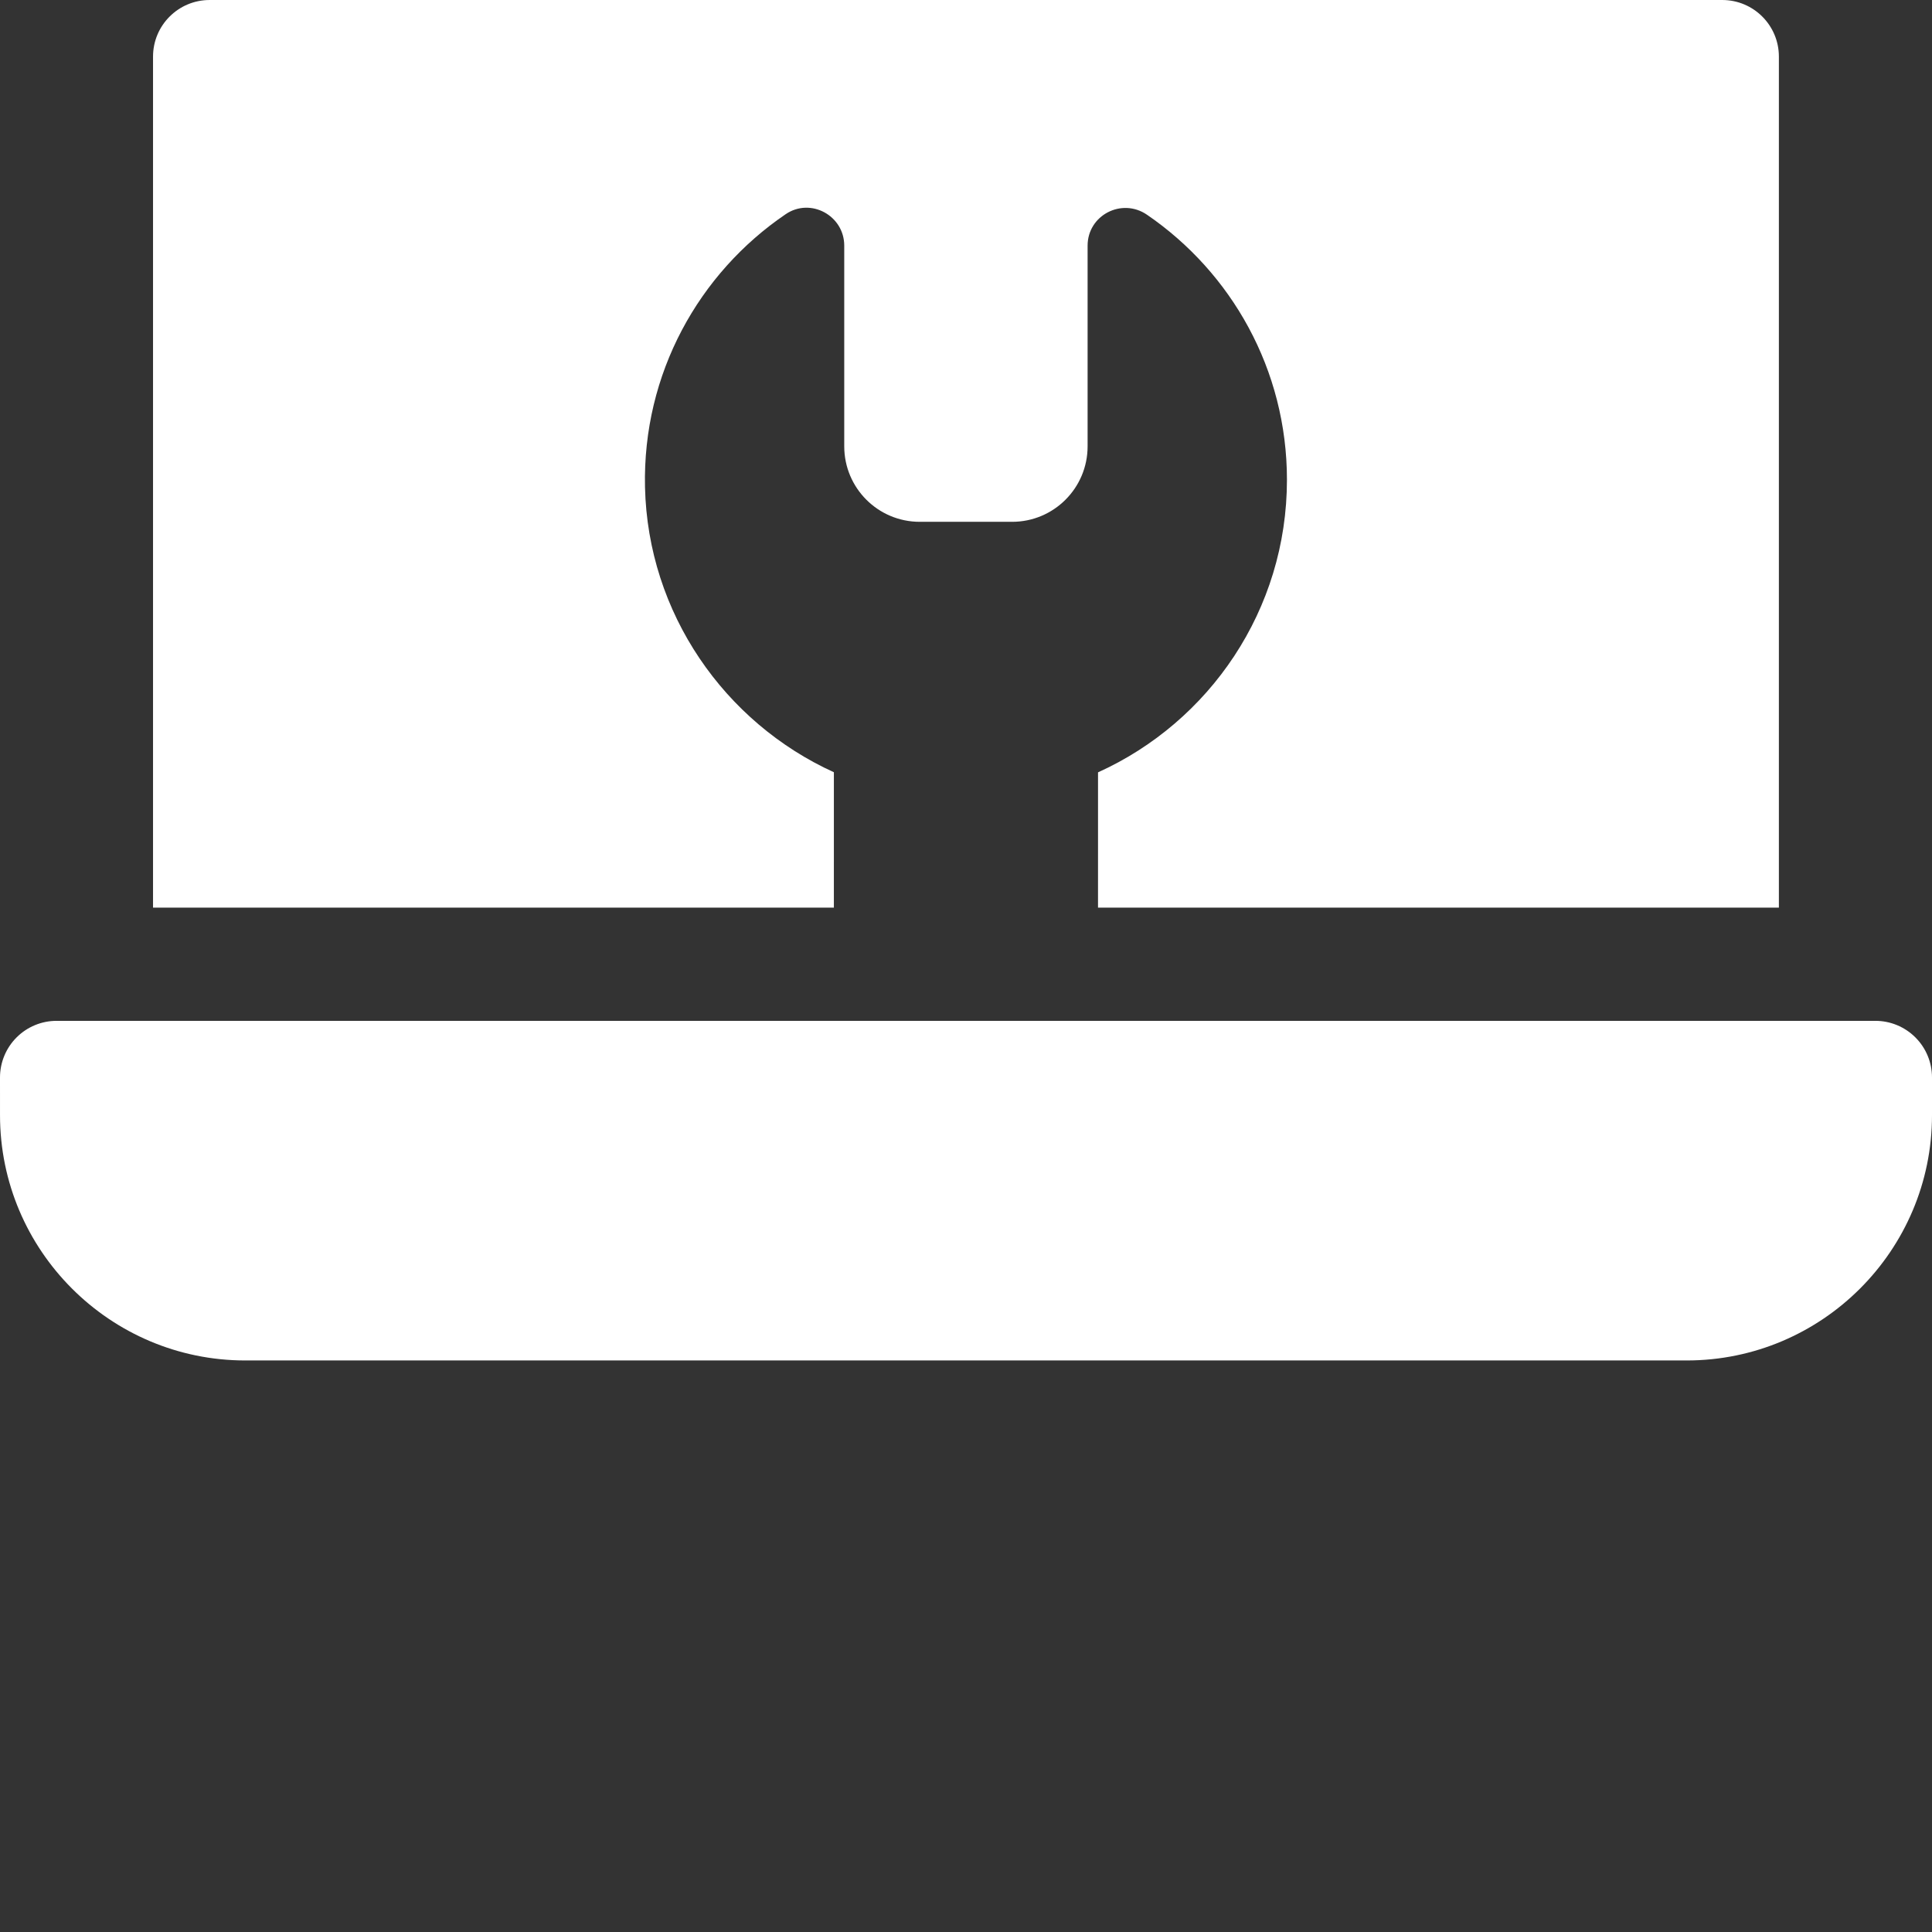
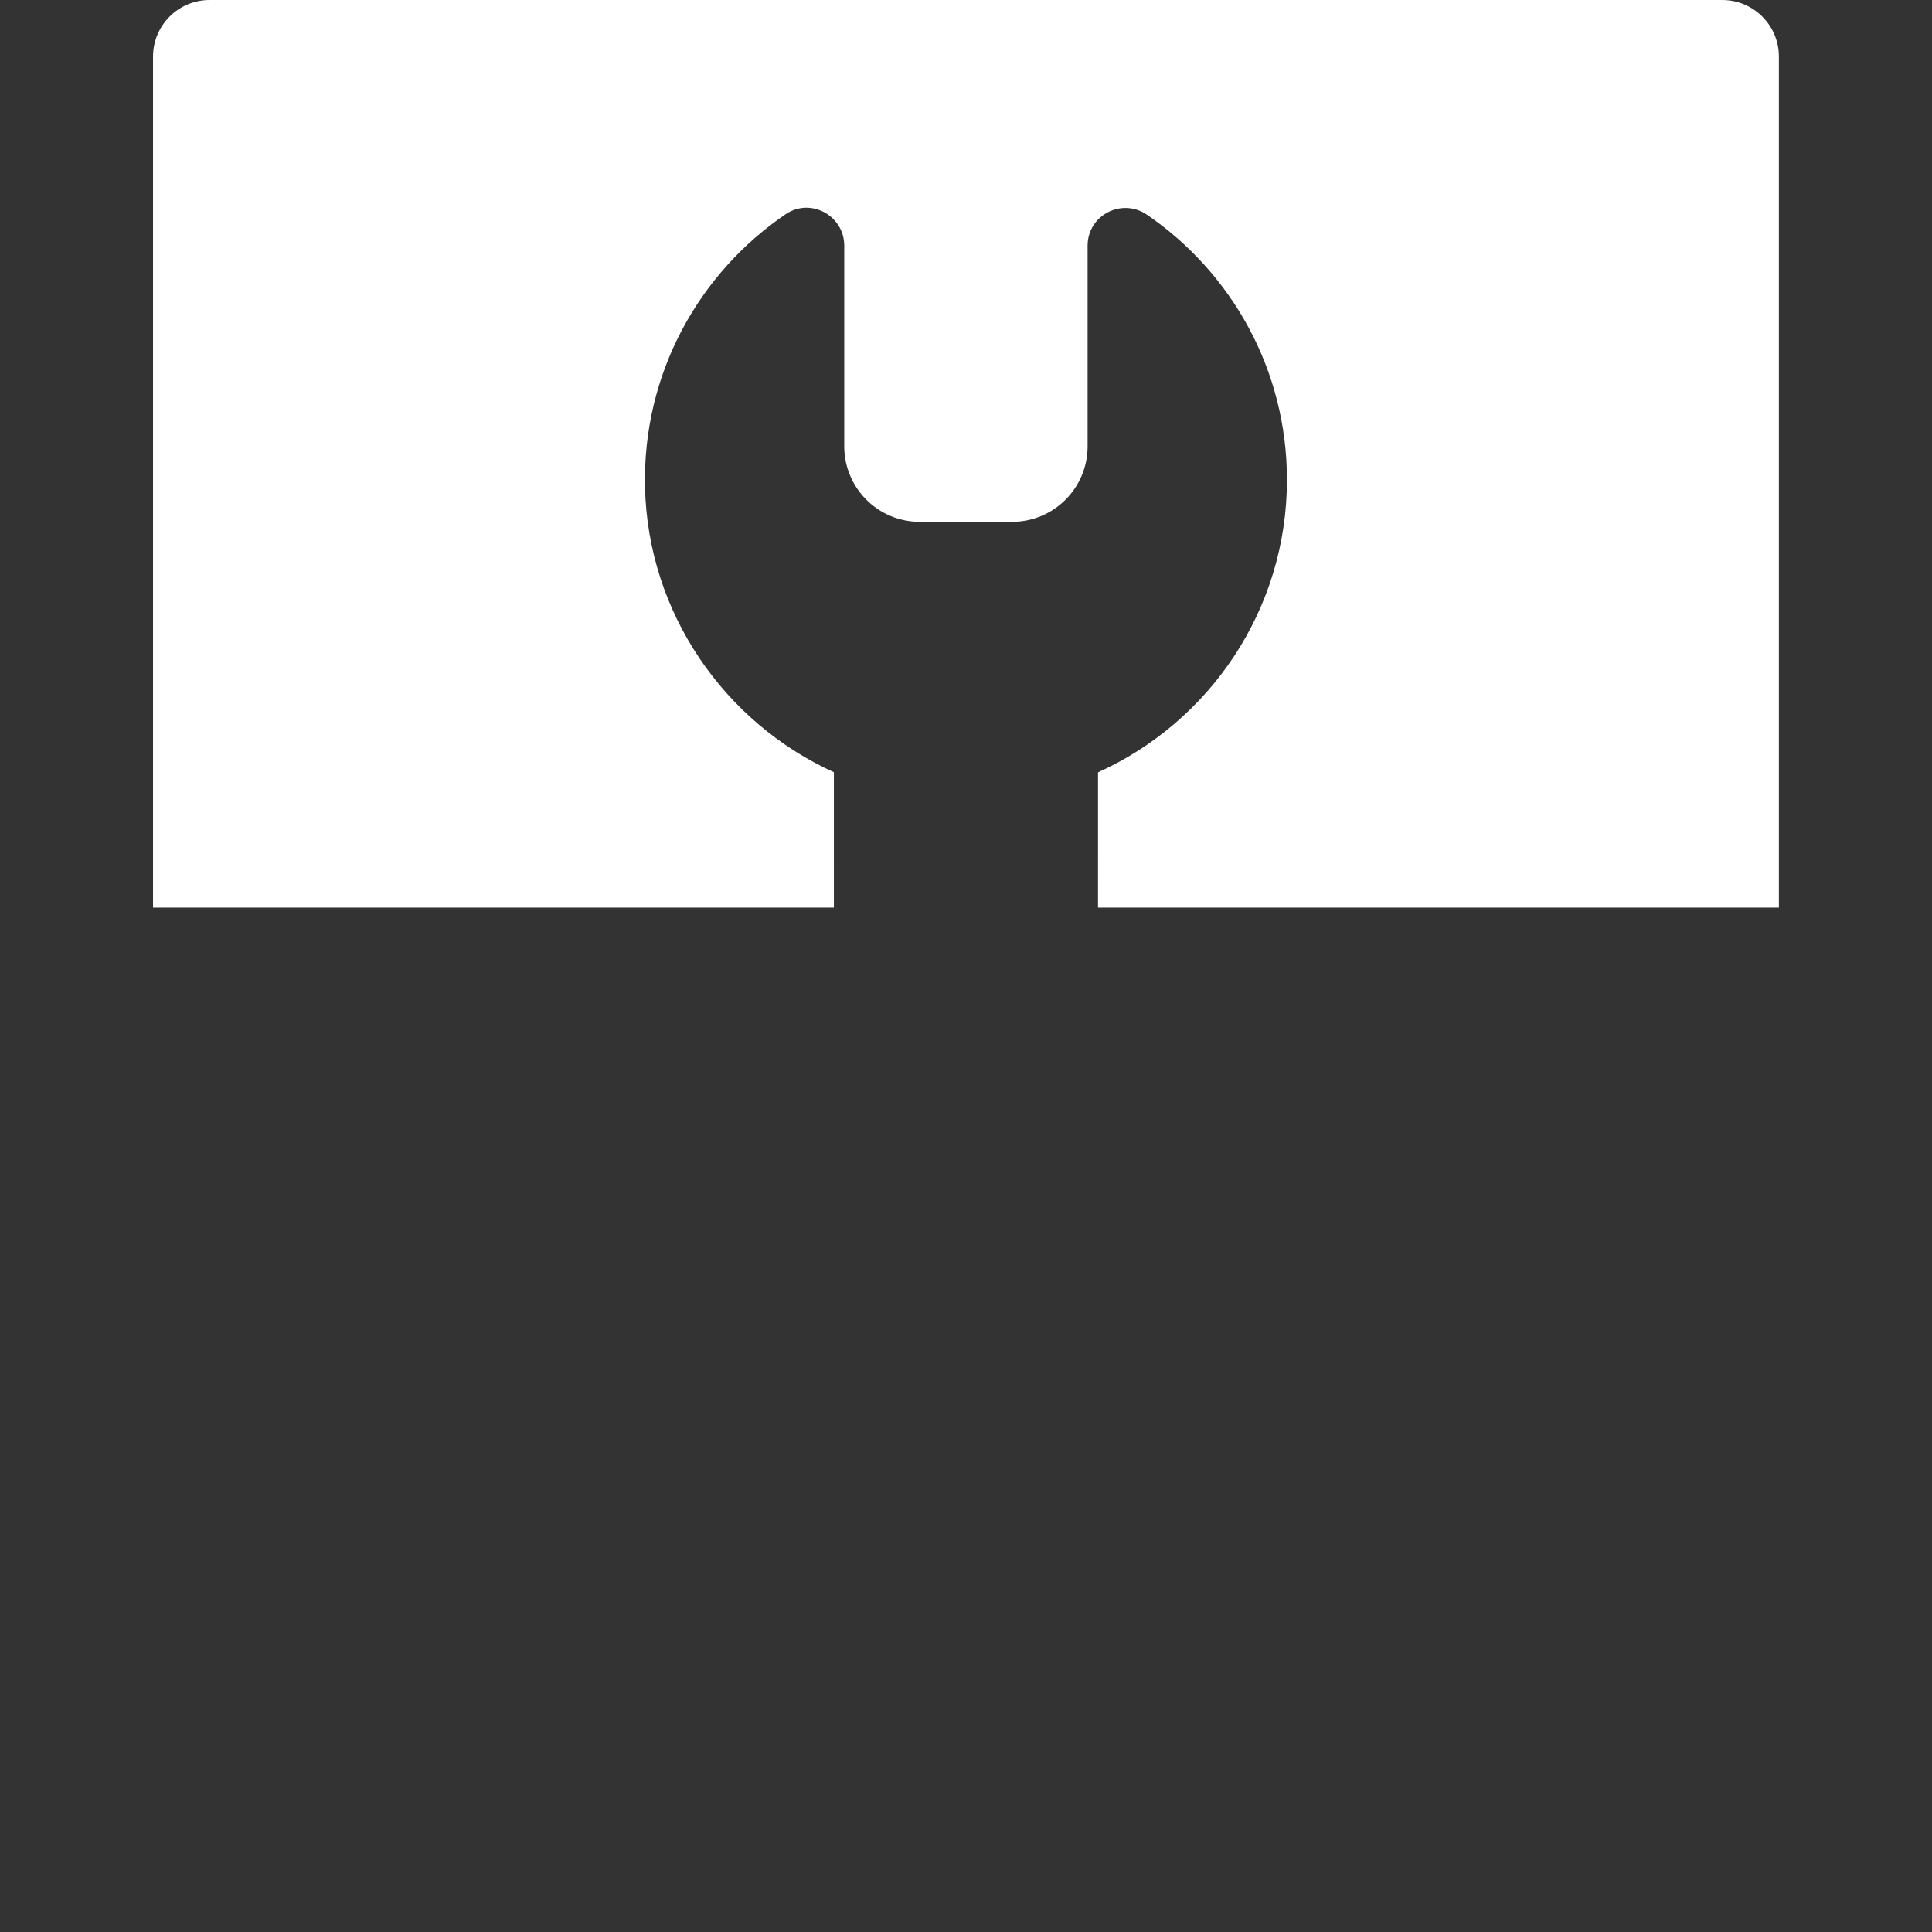
<svg xmlns="http://www.w3.org/2000/svg" width="512" height="512" x="0" y="0" viewBox="0 0 512 512" style="enable-background:new 0 0 512 512" xml:space="preserve" class="">
  <rect x="0" y="0" width="512" height="512" fill="#333333" stroke="none" />
  <g>
-     <path d="m507.605 274.93c-2.812-2.816-6.629-4.395-10.605-4.395h-482c-3.98 0-7.797 1.578-10.609 4.395-2.812 2.812-4.391 6.633-4.391 10.609l.004 10.02c.012 35.828 29.172 64.977 65 64.977h381.996c35.84 0 65-29.156 65-64.996v-10.004c0-3.977-1.578-7.793-4.395-10.605zm0 0" fill="#ffffff" data-original="#000000" style="" class="" />
    <path d="m220.988 204.652c-28.961-13.168-49.312-42.148-50.055-75.57-.668-30.074 14.277-56.691 37.293-72.328 6.59-4.477 15.508.379 15.508 8.348v53.184c0 11.047 8.957 20 20 20h24.492c11.047 0 20-8.953 20-20v-53.18c0-8.086 9.055-12.77 15.727-8.207 22.398 15.32 37.102 41.062 37.102 70.246 0 34.5-20.551 64.188-50.066 77.535l-.004 35.855h180.438v-225.535c0-8.285-6.719-15-15-15h-400.867c-8.285 0-15 6.715-15 15v225.535h180.43zm0 0" fill="#ffffff" data-original="#000000" style="" class="" />
  </g>
</svg>